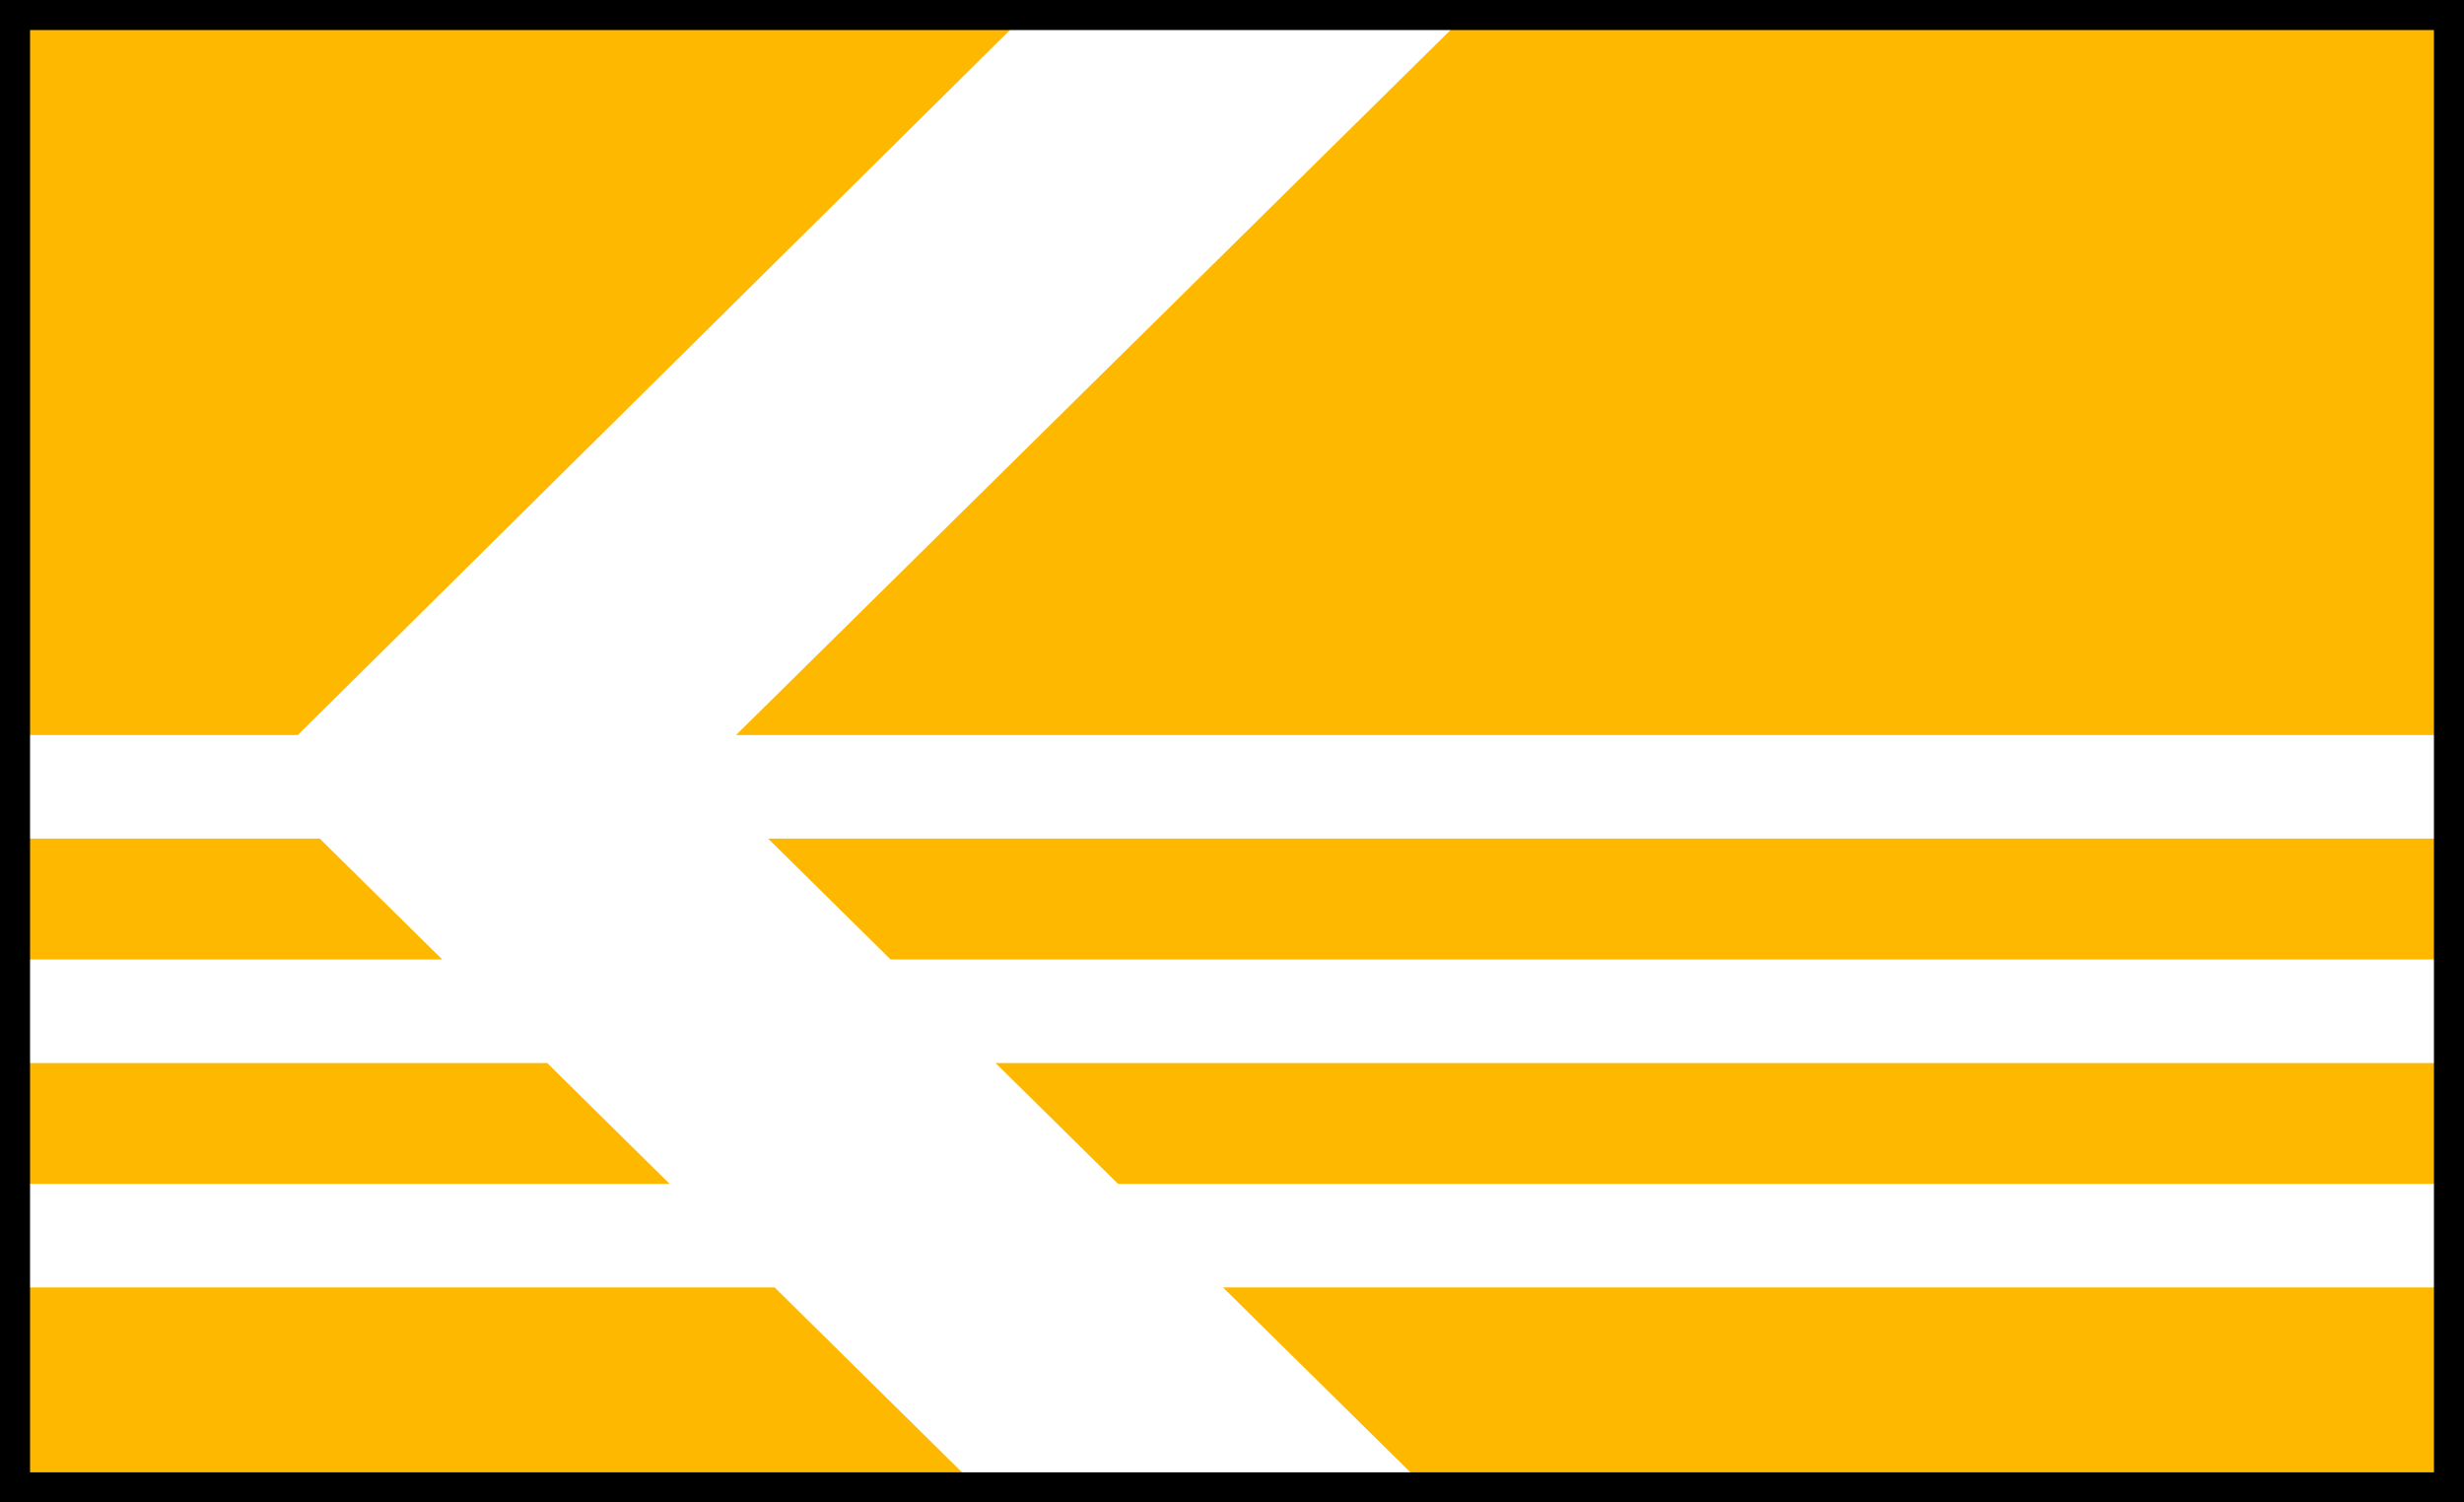
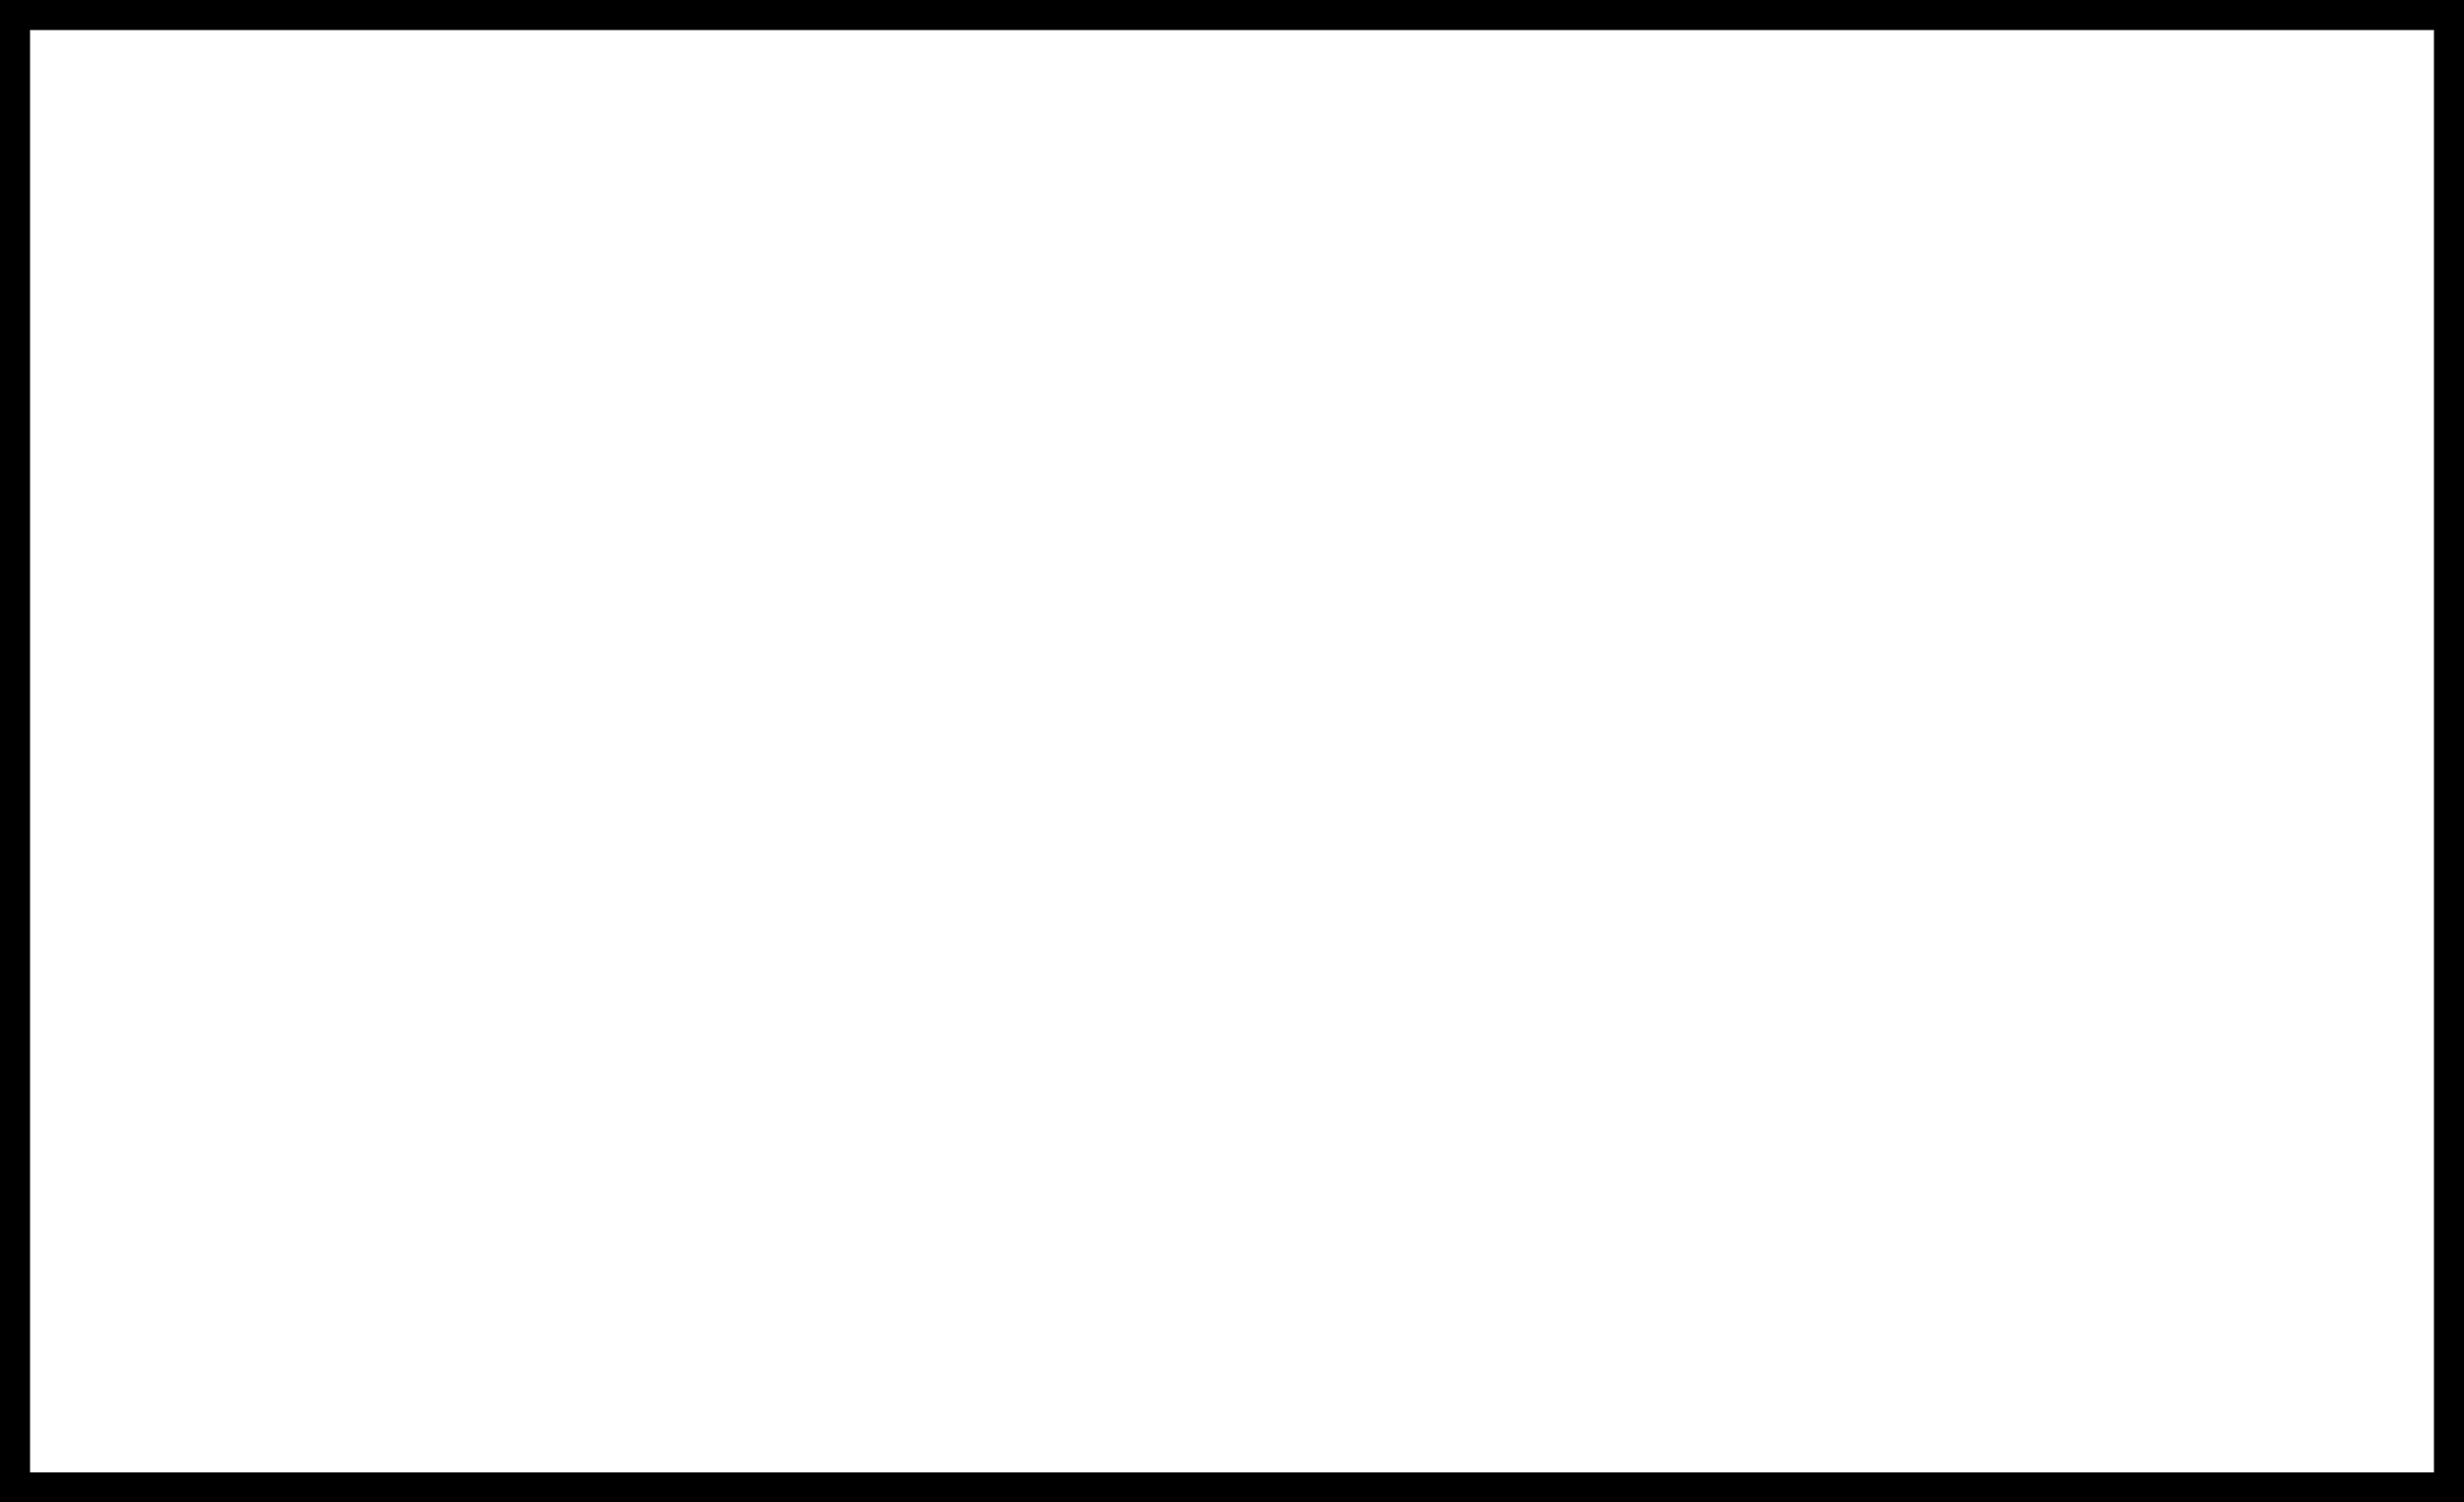
<svg xmlns="http://www.w3.org/2000/svg" width="410" height="250" viewBox="0 0 410 250" fill="none">
-   <rect width="410" height="250" fill="#FFB800" />
-   <path fill-rule="evenodd" clip-rule="evenodd" d="M53.201 139.542H0V122.313H49.545L168.147 4.91L241.449 4.91L122.466 122.313H410V139.542H127.806L148.192 159.658H410V176.886H165.653L186.038 197.001H410V214.23H203.498L238.466 248.733L164.714 249.575L128.893 214.23H0V197.001H111.432L91.047 176.886H0V159.658H73.587L53.201 139.542Z" fill="white" />
  <rect x="2.5" y="2.5" width="405" height="245" stroke="black" stroke-width="5" />
</svg>